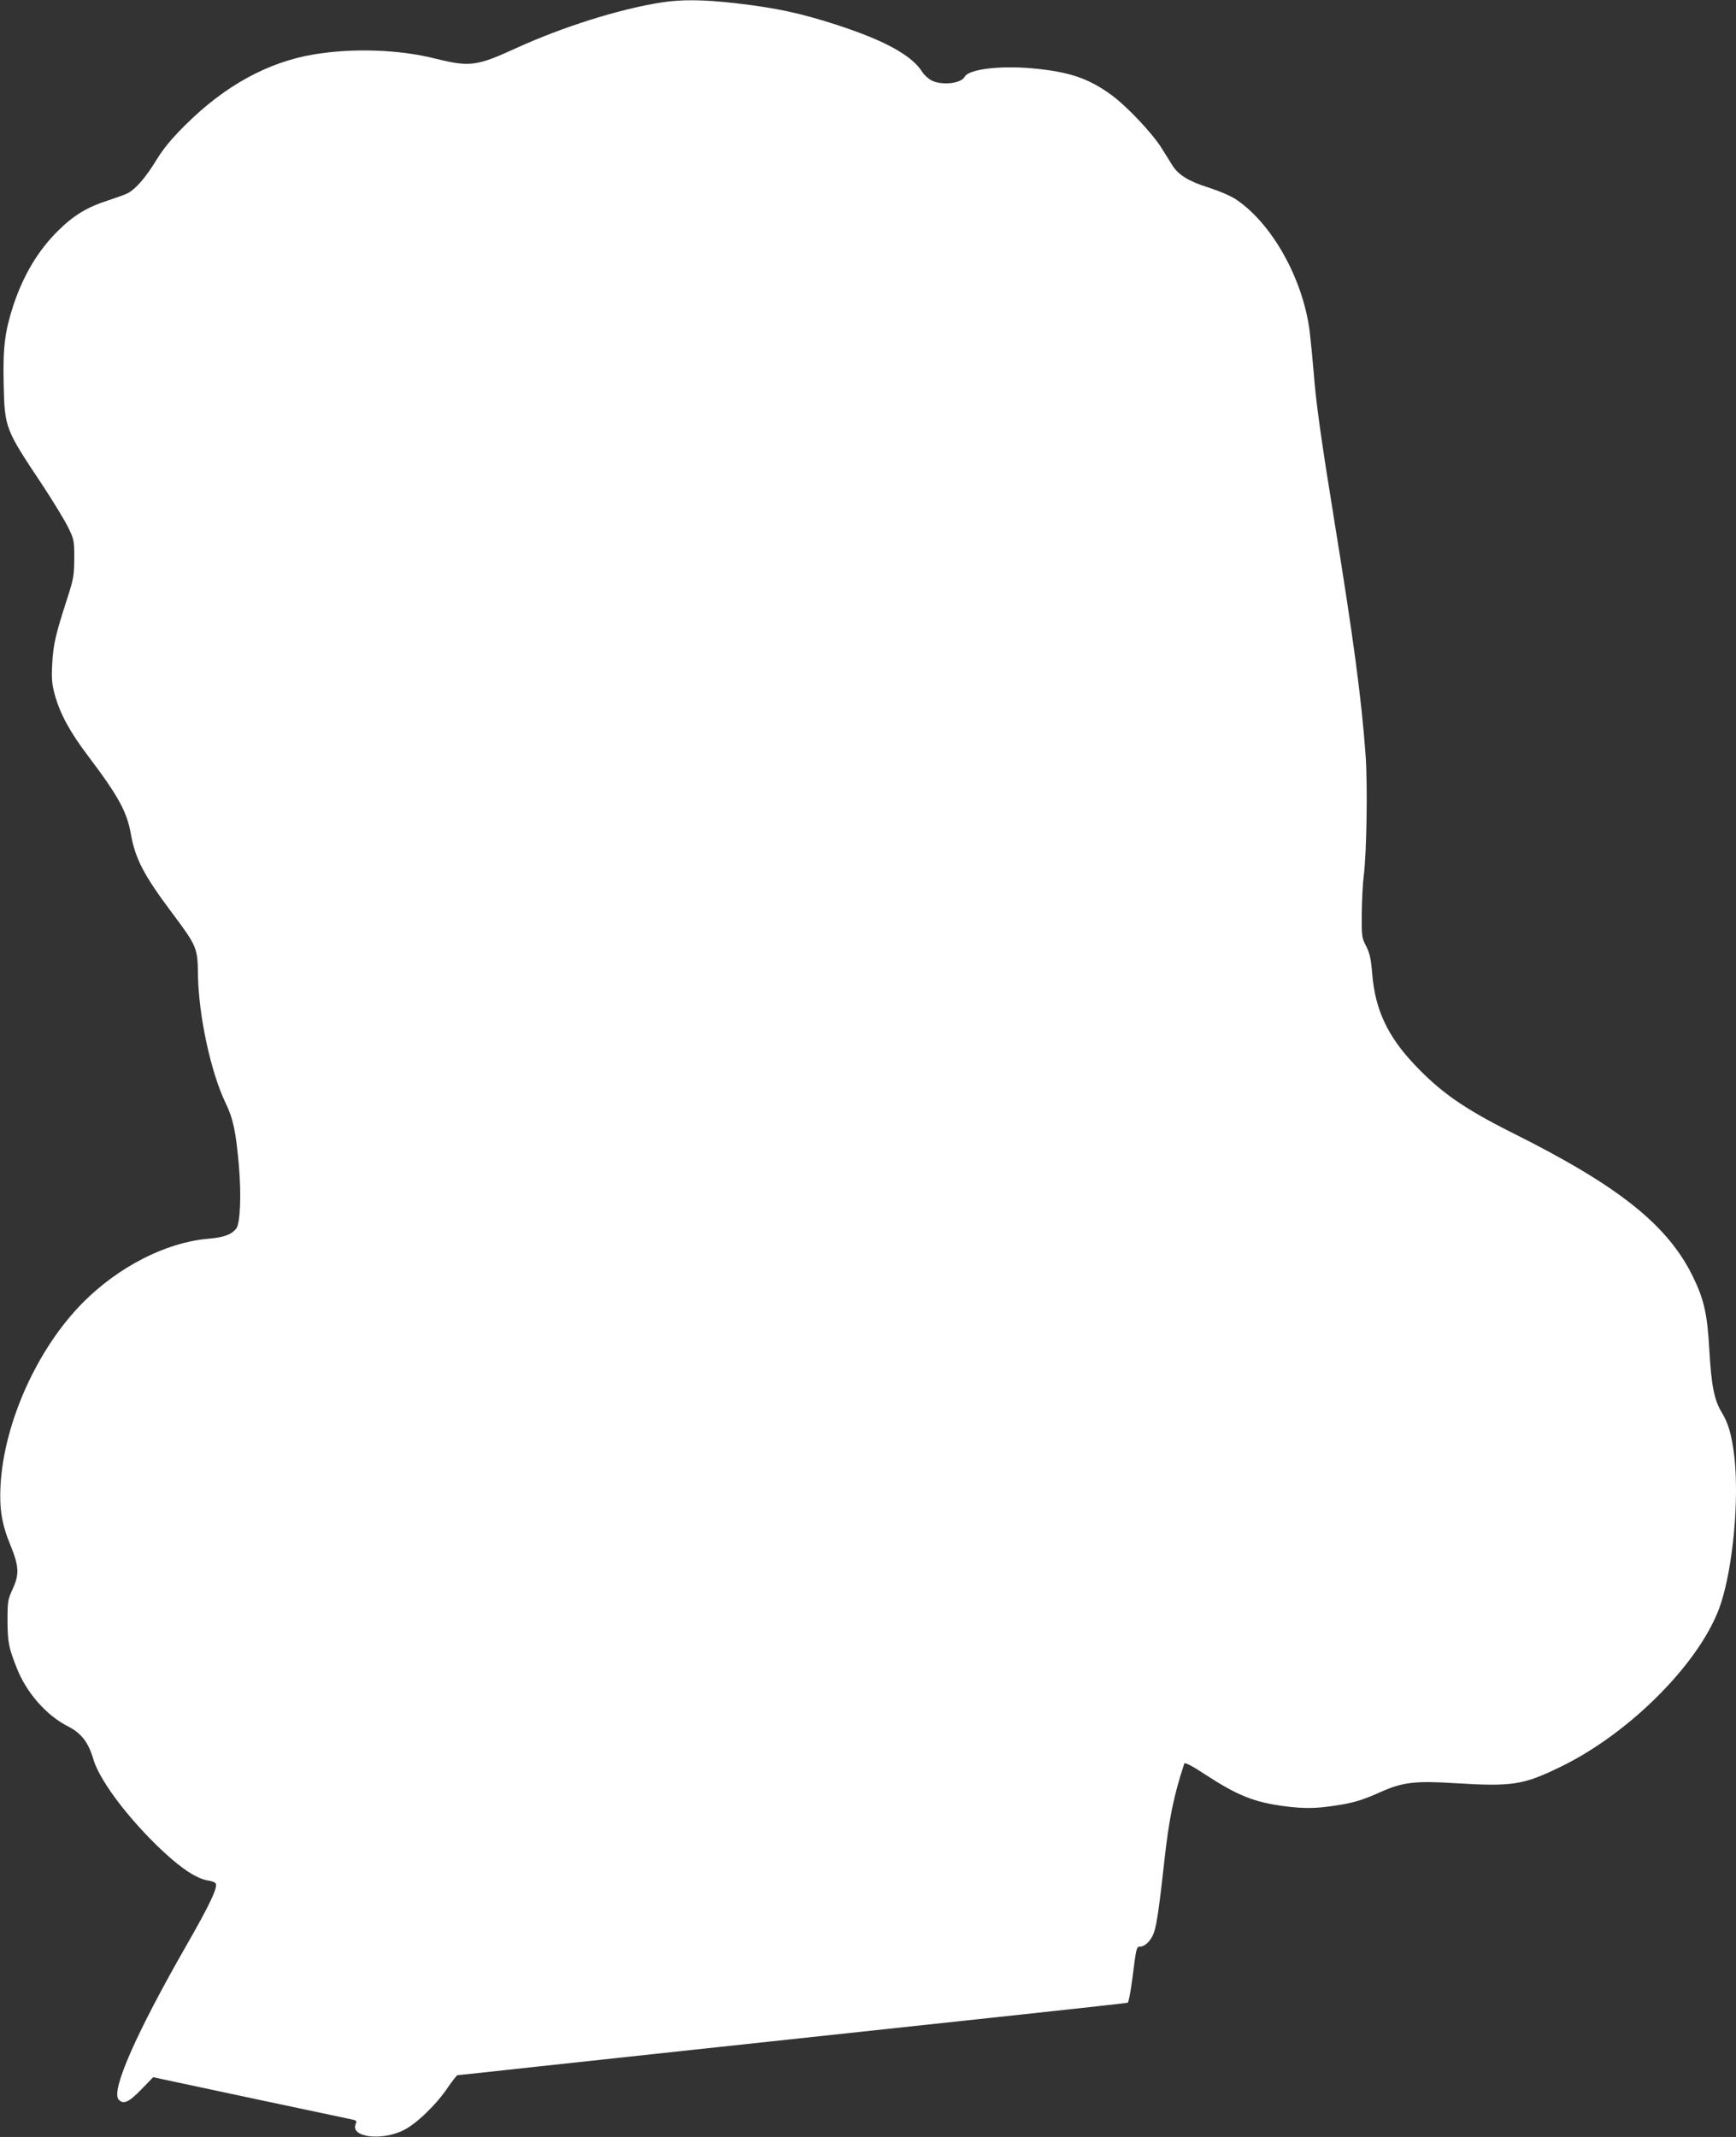
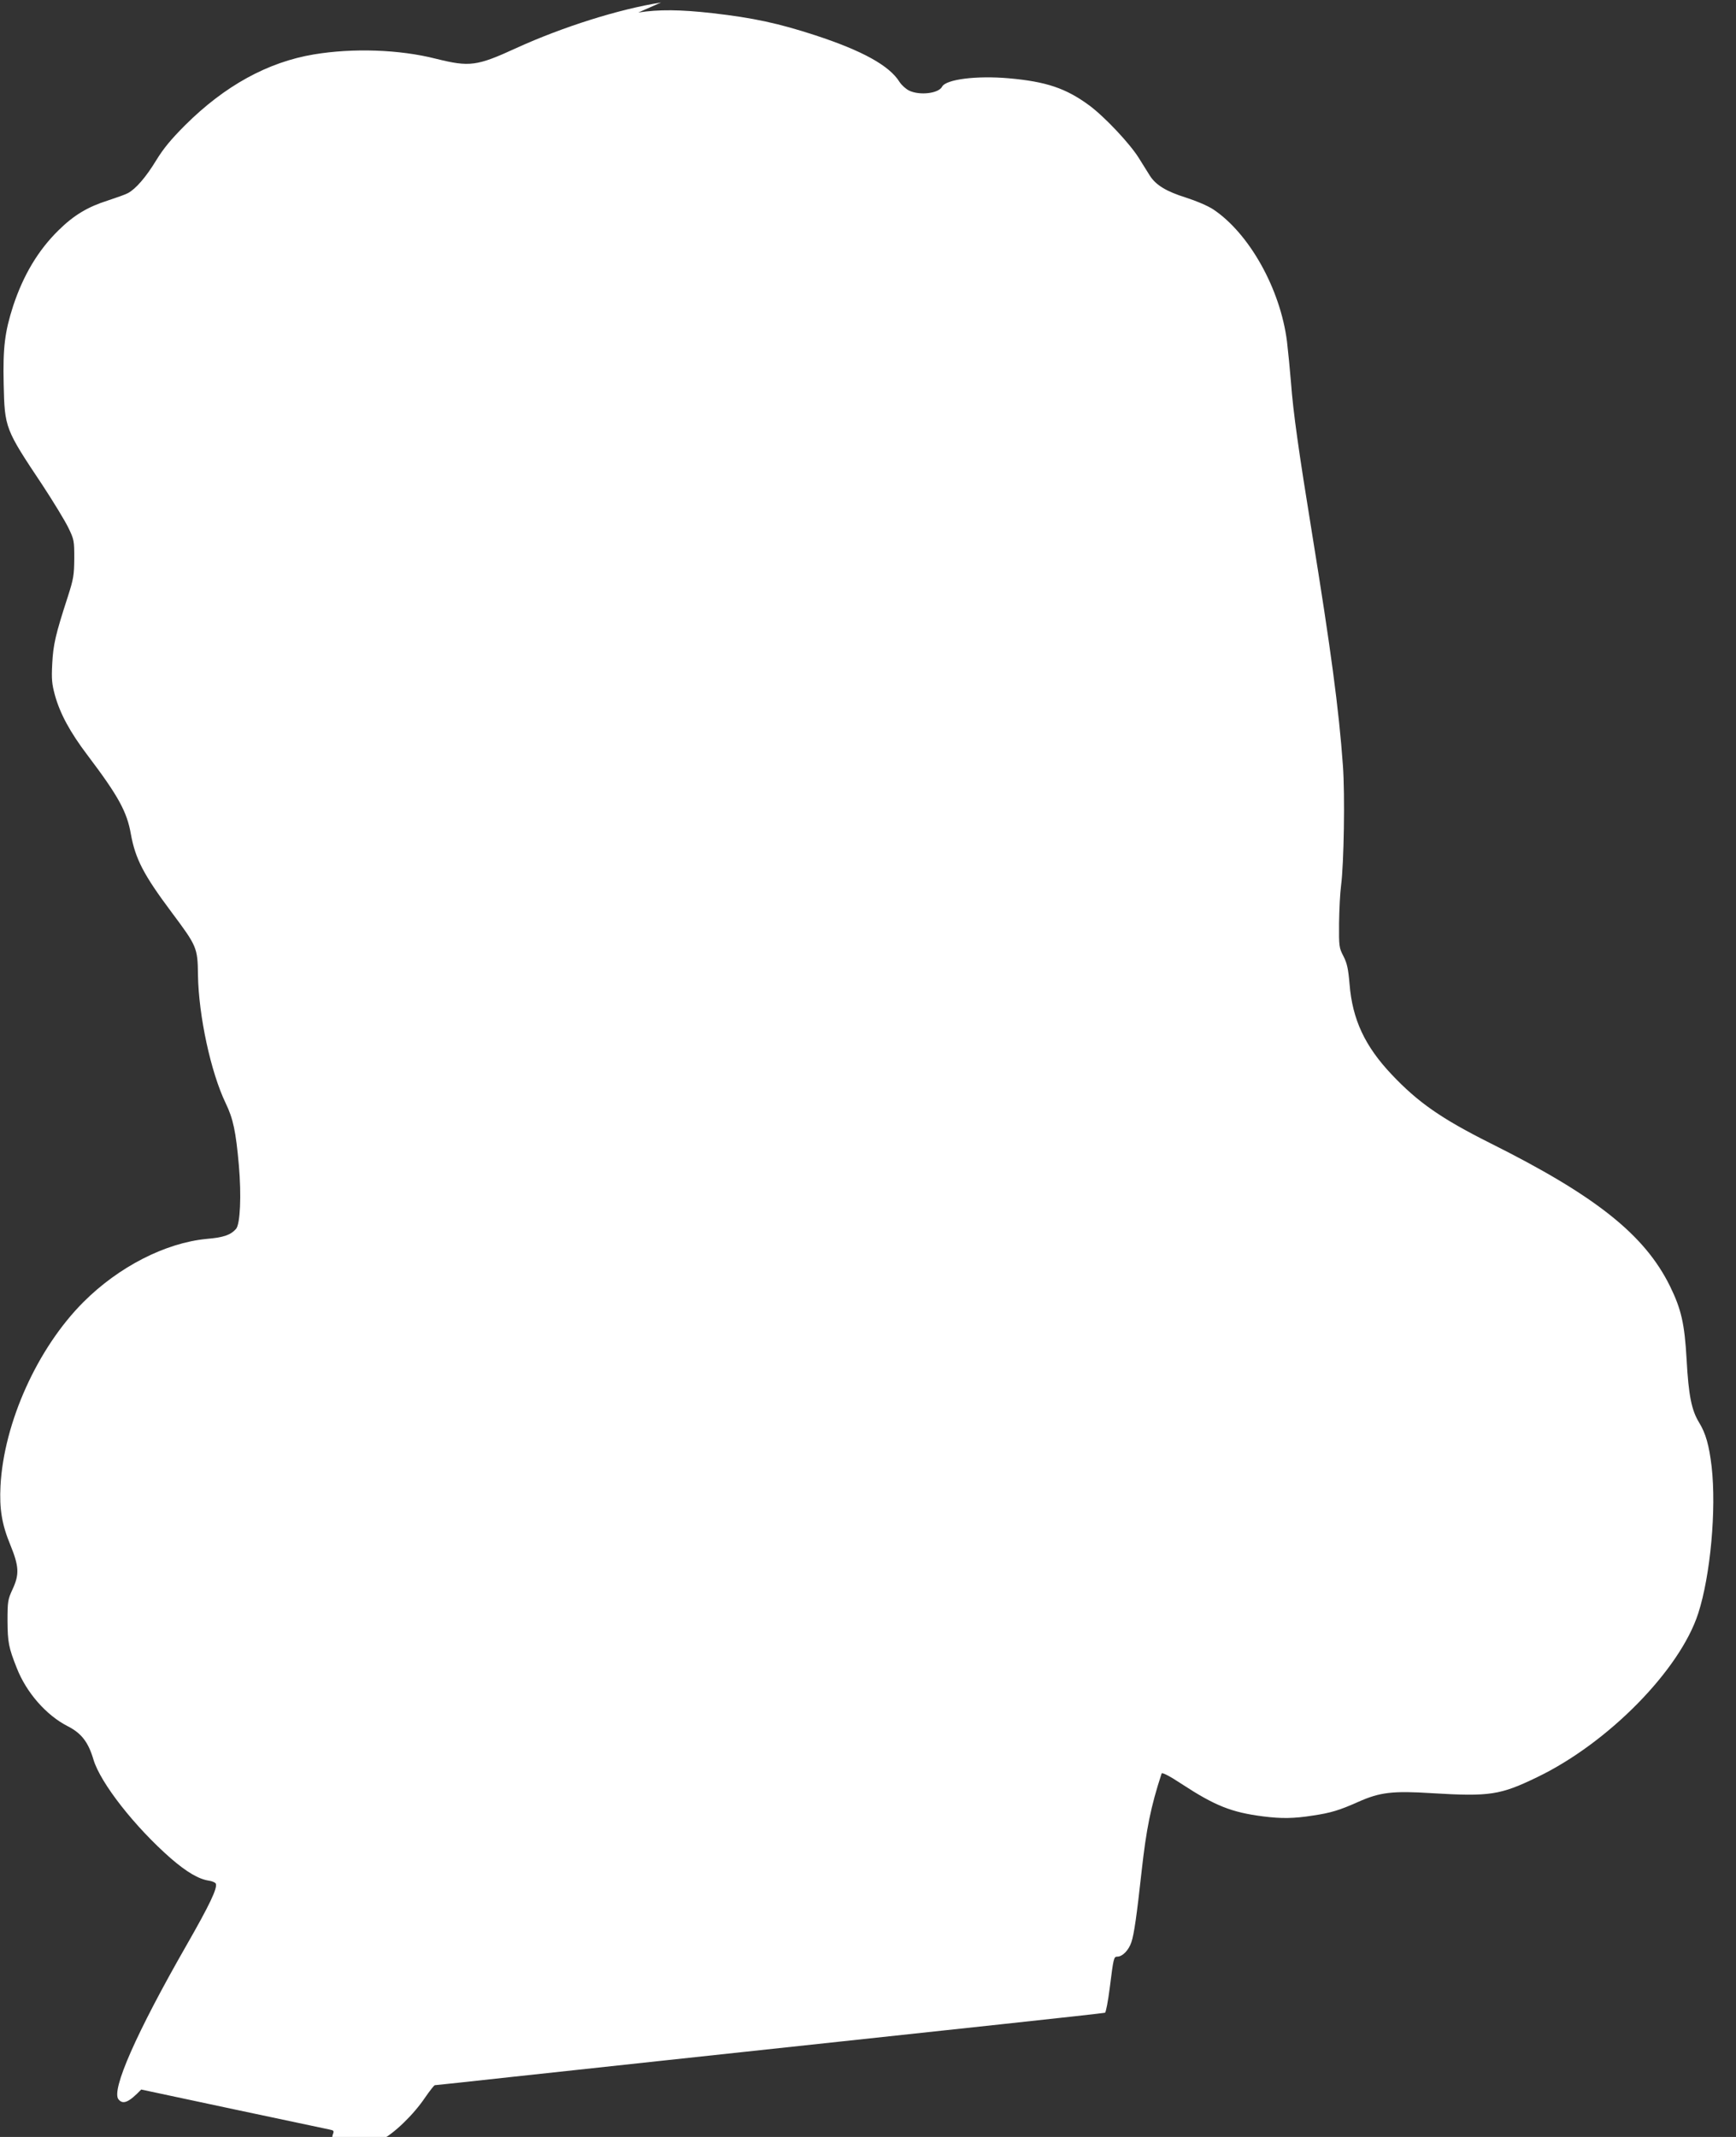
<svg xmlns="http://www.w3.org/2000/svg" version="1.0" width="1040pt" height="1280pt" viewBox="0 0 1040 1280" preserveAspectRatio="xMidYMid meet">
  <rect x="0" y="0" width="1040" height="1280" fill="#333333" stroke="none" />
  <g transform="translate(0,1280) scale(0.1,-0.1)" fill="#ffffff" stroke="none">
-     <path d="M3960 12785 c-253 -40 -588 -146 -865 -272 -239 -110 -281 -115 -483 -65 -220 56 -498 65 -732 26 -276 -46 -534 -188 -771 -424 -85 -85 -130 -140 -173 -210 -62 -102 -123 -172 -170 -197 -17 -9 -71 -28 -120 -44 -120 -38 -204 -88 -296 -179 -122 -120 -210 -268 -271 -452 -50 -155 -62 -248 -57 -468 6 -264 8 -269 232 -605 65 -99 135 -214 155 -255 35 -72 36 -79 36 -185 -1 -100 -4 -121 -39 -230 -74 -228 -87 -286 -93 -400 -5 -94 -2 -122 16 -189 31 -111 90 -221 197 -362 183 -242 235 -337 258 -470 27 -149 77 -245 243 -467 153 -205 157 -213 159 -377 4 -245 77 -583 166 -768 45 -93 61 -169 79 -372 16 -182 8 -353 -17 -381 -33 -37 -74 -51 -177 -60 -247 -24 -526 -167 -737 -378 -276 -276 -477 -723 -497 -1101 -7 -138 8 -231 59 -354 52 -128 55 -176 13 -266 -28 -61 -30 -72 -30 -190 1 -128 7 -159 55 -280 58 -149 178 -285 306 -350 82 -42 123 -95 154 -200 42 -140 247 -402 464 -592 94 -81 166 -124 228 -133 20 -3 38 -11 41 -18 10 -27 -35 -123 -177 -371 -299 -522 -451 -867 -406 -921 27 -33 62 -18 136 59 l72 74 64 -14 c54 -12 1052 -224 1130 -240 24 -5 26 -8 18 -29 -29 -77 155 -100 287 -35 78 39 196 152 267 258 27 39 53 72 57 72 3 0 213 22 465 50 253 27 669 72 927 100 1147 123 1428 153 2002 215 336 36 615 67 621 69 5 2 18 68 28 147 23 182 24 189 46 189 30 0 68 38 84 87 16 47 32 159 61 423 28 253 55 389 120 587 3 8 48 -15 122 -64 199 -130 298 -169 486 -193 110 -14 184 -13 298 5 108 16 160 32 272 82 130 58 207 67 442 52 346 -21 409 -11 630 96 426 205 856 643 965 982 73 226 109 622 80 878 -15 127 -35 199 -75 264 -45 74 -63 160 -75 379 -12 213 -32 300 -99 437 -152 309 -445 542 -1080 859 -291 146 -430 243 -587 409 -162 171 -236 331 -253 541 -8 94 -15 126 -37 169 -26 50 -27 58 -26 197 1 80 6 181 12 225 17 131 24 543 11 720 -24 337 -73 700 -185 1391 -80 492 -113 726 -126 903 -6 75 -17 186 -24 246 -40 315 -226 647 -442 791 -34 22 -100 50 -165 71 -115 36 -178 74 -214 130 -11 18 -40 64 -65 104 -54 88 -207 250 -299 318 -139 102 -256 142 -481 162 -194 17 -376 -6 -400 -50 -21 -41 -134 -54 -197 -24 -19 9 -45 32 -58 52 -61 98 -222 187 -506 280 -218 71 -369 104 -614 132 -194 22 -323 23 -445 4z" />
+     <path d="M3960 12785 c-253 -40 -588 -146 -865 -272 -239 -110 -281 -115 -483 -65 -220 56 -498 65 -732 26 -276 -46 -534 -188 -771 -424 -85 -85 -130 -140 -173 -210 -62 -102 -123 -172 -170 -197 -17 -9 -71 -28 -120 -44 -120 -38 -204 -88 -296 -179 -122 -120 -210 -268 -271 -452 -50 -155 -62 -248 -57 -468 6 -264 8 -269 232 -605 65 -99 135 -214 155 -255 35 -72 36 -79 36 -185 -1 -100 -4 -121 -39 -230 -74 -228 -87 -286 -93 -400 -5 -94 -2 -122 16 -189 31 -111 90 -221 197 -362 183 -242 235 -337 258 -470 27 -149 77 -245 243 -467 153 -205 157 -213 159 -377 4 -245 77 -583 166 -768 45 -93 61 -169 79 -372 16 -182 8 -353 -17 -381 -33 -37 -74 -51 -177 -60 -247 -24 -526 -167 -737 -378 -276 -276 -477 -723 -497 -1101 -7 -138 8 -231 59 -354 52 -128 55 -176 13 -266 -28 -61 -30 -72 -30 -190 1 -128 7 -159 55 -280 58 -149 178 -285 306 -350 82 -42 123 -95 154 -200 42 -140 247 -402 464 -592 94 -81 166 -124 228 -133 20 -3 38 -11 41 -18 10 -27 -35 -123 -177 -371 -299 -522 -451 -867 -406 -921 27 -33 62 -18 136 59 c54 -12 1052 -224 1130 -240 24 -5 26 -8 18 -29 -29 -77 155 -100 287 -35 78 39 196 152 267 258 27 39 53 72 57 72 3 0 213 22 465 50 253 27 669 72 927 100 1147 123 1428 153 2002 215 336 36 615 67 621 69 5 2 18 68 28 147 23 182 24 189 46 189 30 0 68 38 84 87 16 47 32 159 61 423 28 253 55 389 120 587 3 8 48 -15 122 -64 199 -130 298 -169 486 -193 110 -14 184 -13 298 5 108 16 160 32 272 82 130 58 207 67 442 52 346 -21 409 -11 630 96 426 205 856 643 965 982 73 226 109 622 80 878 -15 127 -35 199 -75 264 -45 74 -63 160 -75 379 -12 213 -32 300 -99 437 -152 309 -445 542 -1080 859 -291 146 -430 243 -587 409 -162 171 -236 331 -253 541 -8 94 -15 126 -37 169 -26 50 -27 58 -26 197 1 80 6 181 12 225 17 131 24 543 11 720 -24 337 -73 700 -185 1391 -80 492 -113 726 -126 903 -6 75 -17 186 -24 246 -40 315 -226 647 -442 791 -34 22 -100 50 -165 71 -115 36 -178 74 -214 130 -11 18 -40 64 -65 104 -54 88 -207 250 -299 318 -139 102 -256 142 -481 162 -194 17 -376 -6 -400 -50 -21 -41 -134 -54 -197 -24 -19 9 -45 32 -58 52 -61 98 -222 187 -506 280 -218 71 -369 104 -614 132 -194 22 -323 23 -445 4z" />
  </g>
</svg>